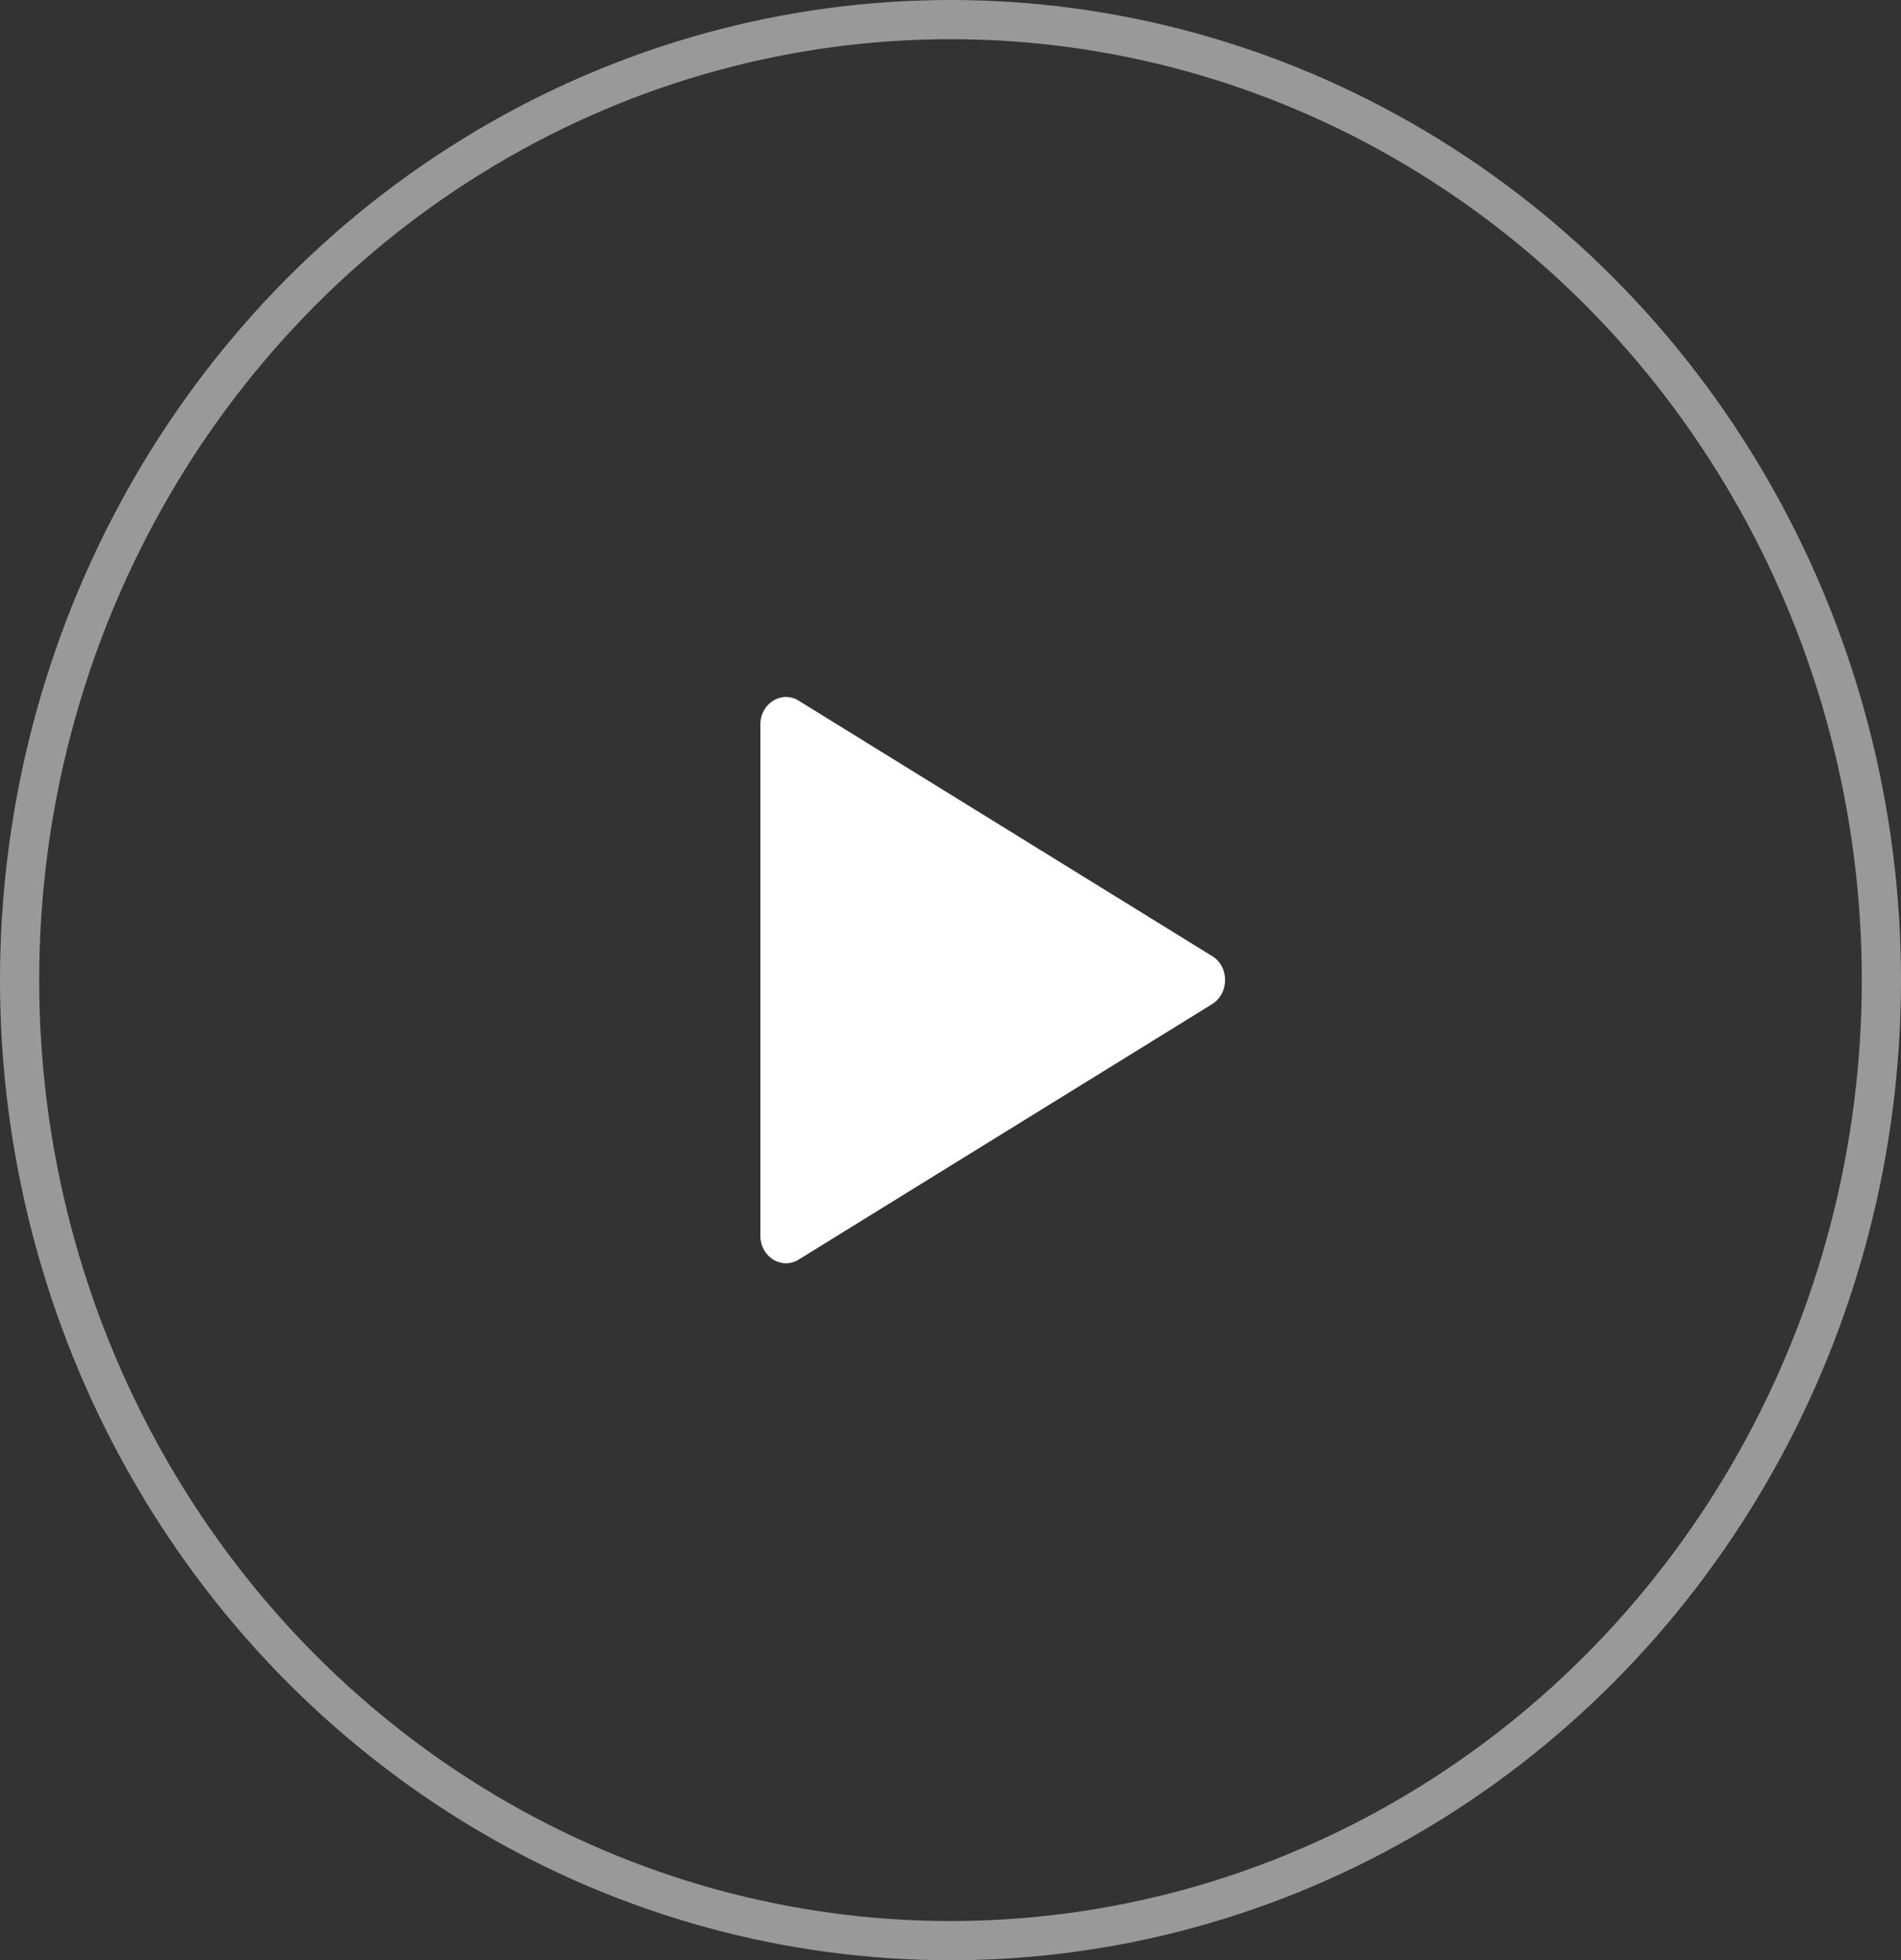
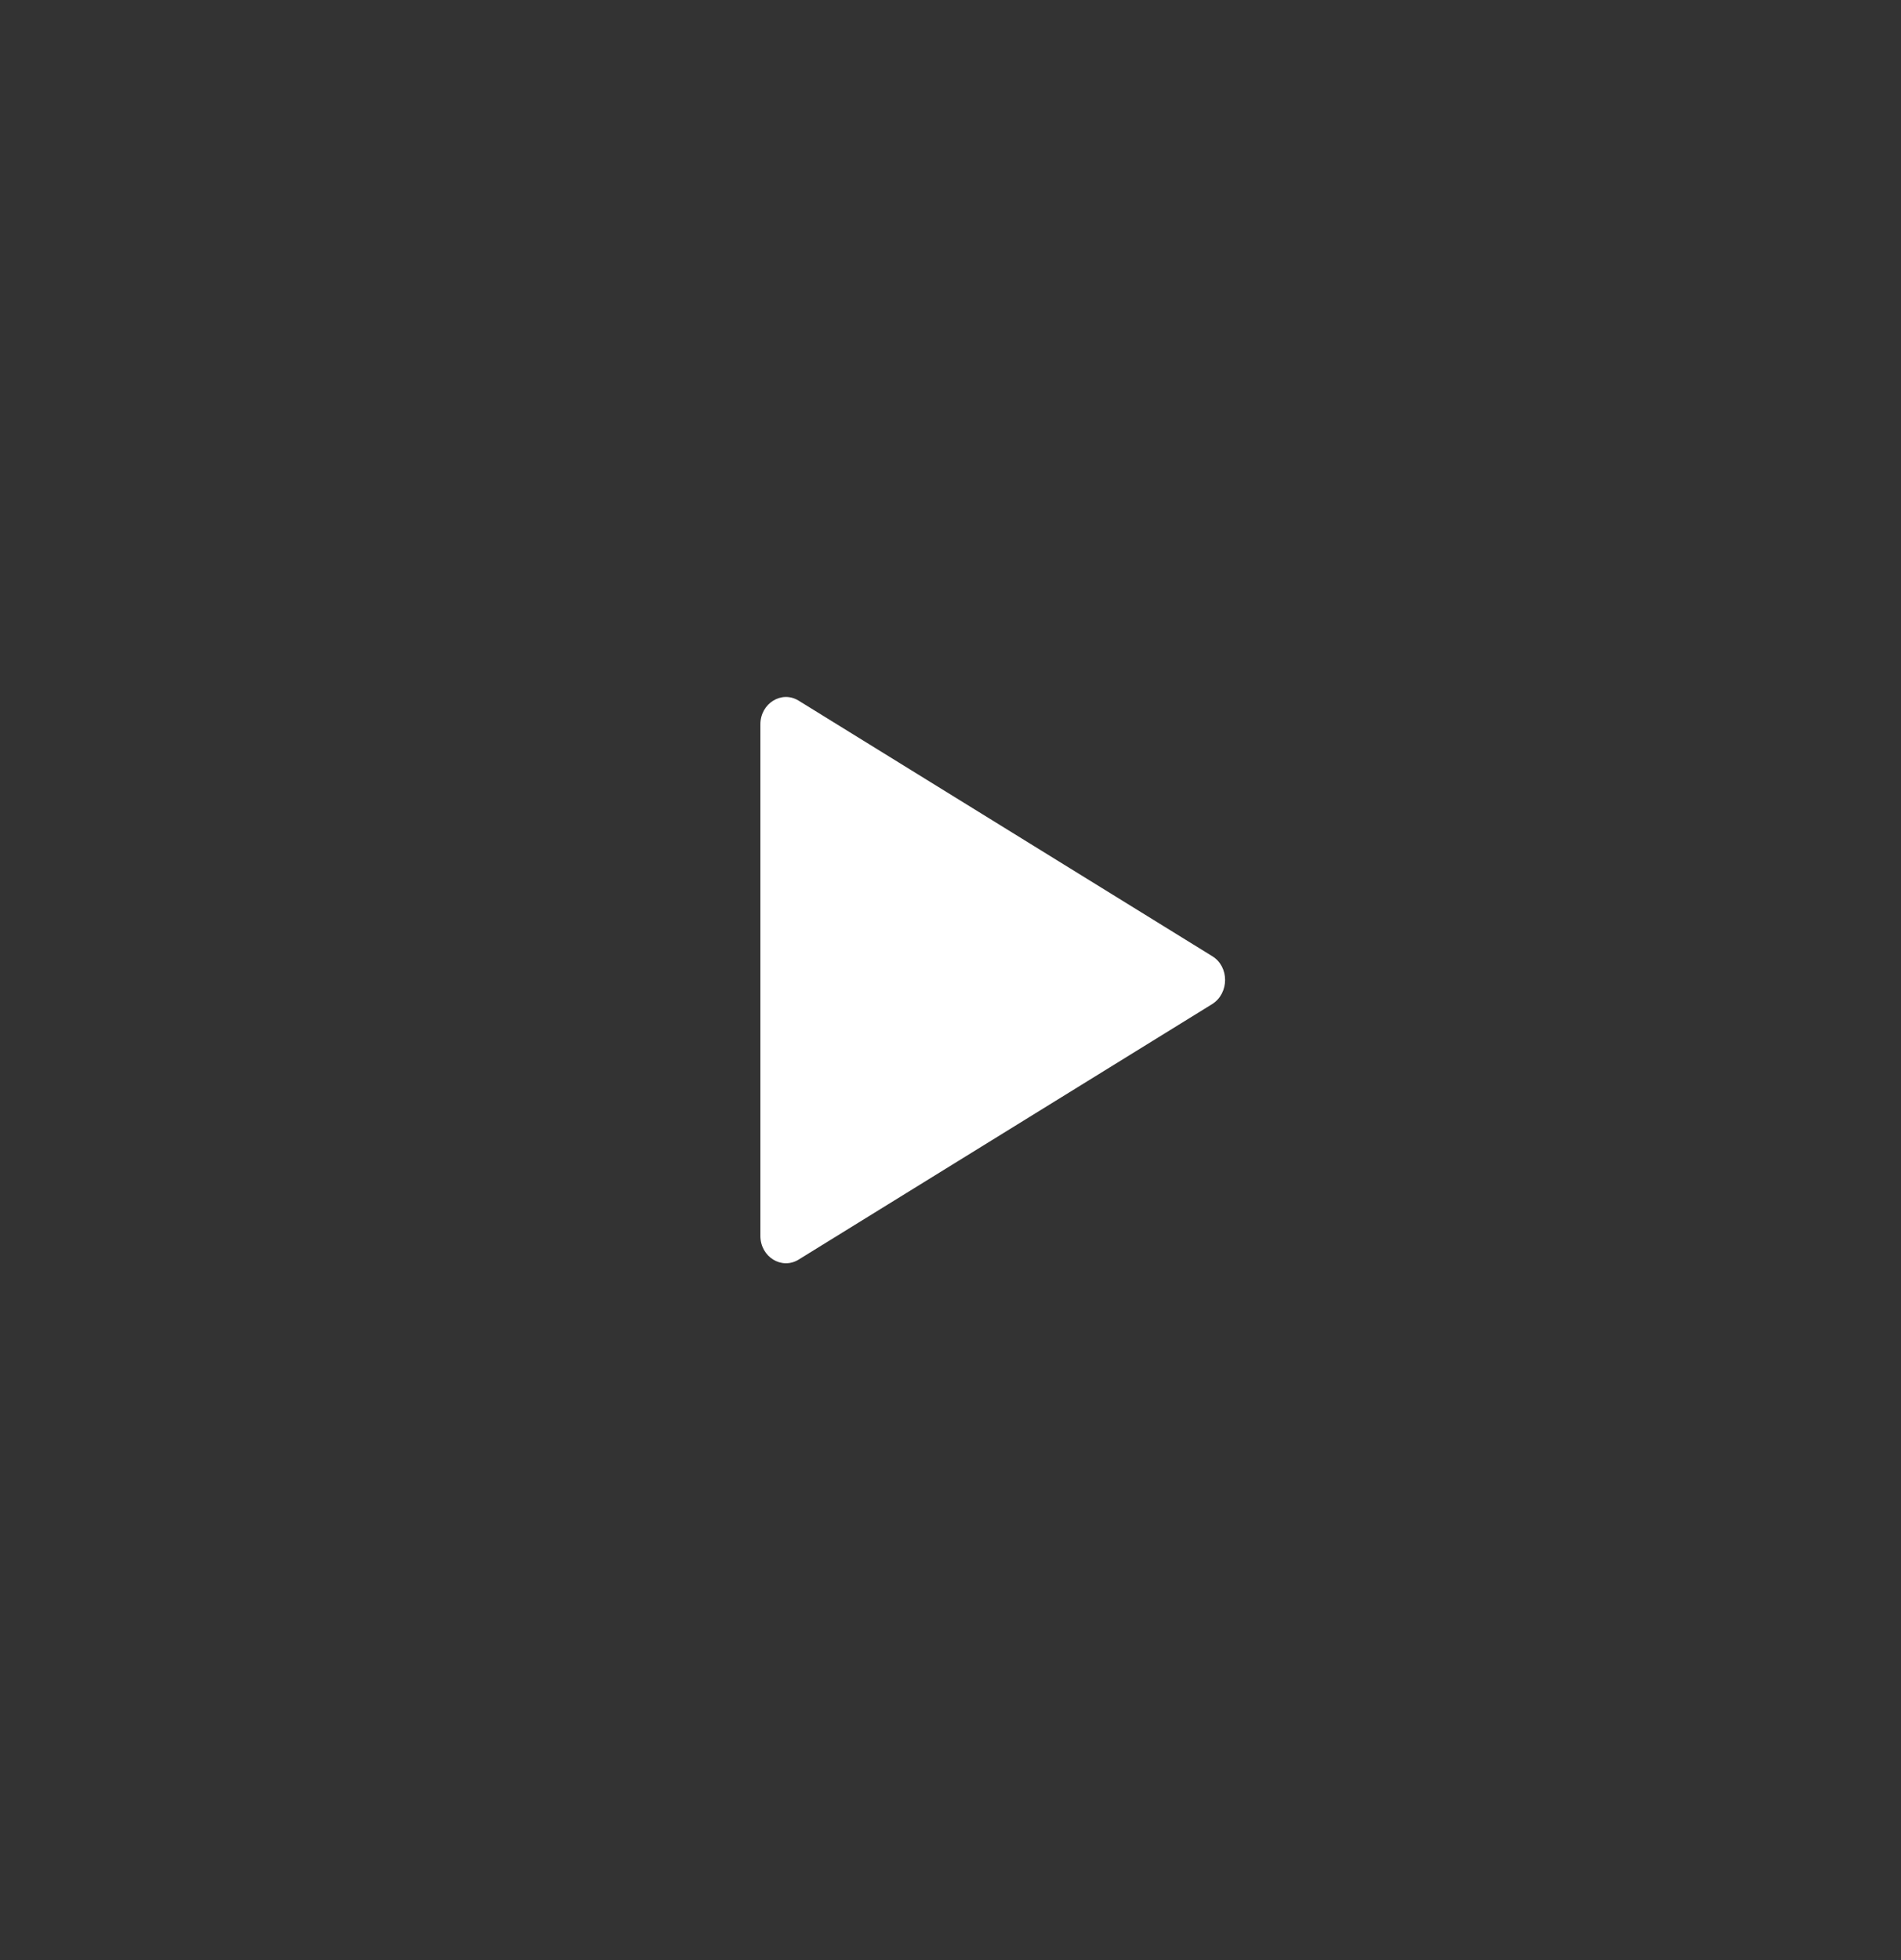
<svg xmlns="http://www.w3.org/2000/svg" width="97px" height="100px" viewBox="0 0 97 100" version="1.1">
  <rect x="0" y="0" width="97" height="100" fill="#333333" stroke="none" />
  <title>7AB12D0F-EEF1-4BBC-A7E5-B3383EADCF82</title>
  <desc>Created with sketchtool.</desc>
  <defs />
  <g id="Desktop" stroke="none" stroke-width="1" fill="none" fill-rule="evenodd">
    <g id="Video--Landing" transform="translate(-499, -510)">
      <g id="News-Hero" transform="translate(213, 371)">
        <g id="Icons/100x100/White/Play" transform="translate(286, 139)">
-           <ellipse id="Oval-8" stroke-opacity="0.5" stroke="#FFFFFF" stroke-width="2" cx="48.5" cy="50" rx="47.5" ry="49" />
          <path d="M61.861,48.782 L40.751,35.743 C39.884,35.209 38.8,35.882 38.8,36.949 L38.8,63.051 C38.8,64.118 39.884,64.791 40.751,64.257 L61.861,51.218 C62.728,50.661 62.728,49.316 61.861,48.782 Z" id="Shape" fill="#FFFFFF" fill-rule="nonzero" />
        </g>
      </g>
    </g>
  </g>
</svg>